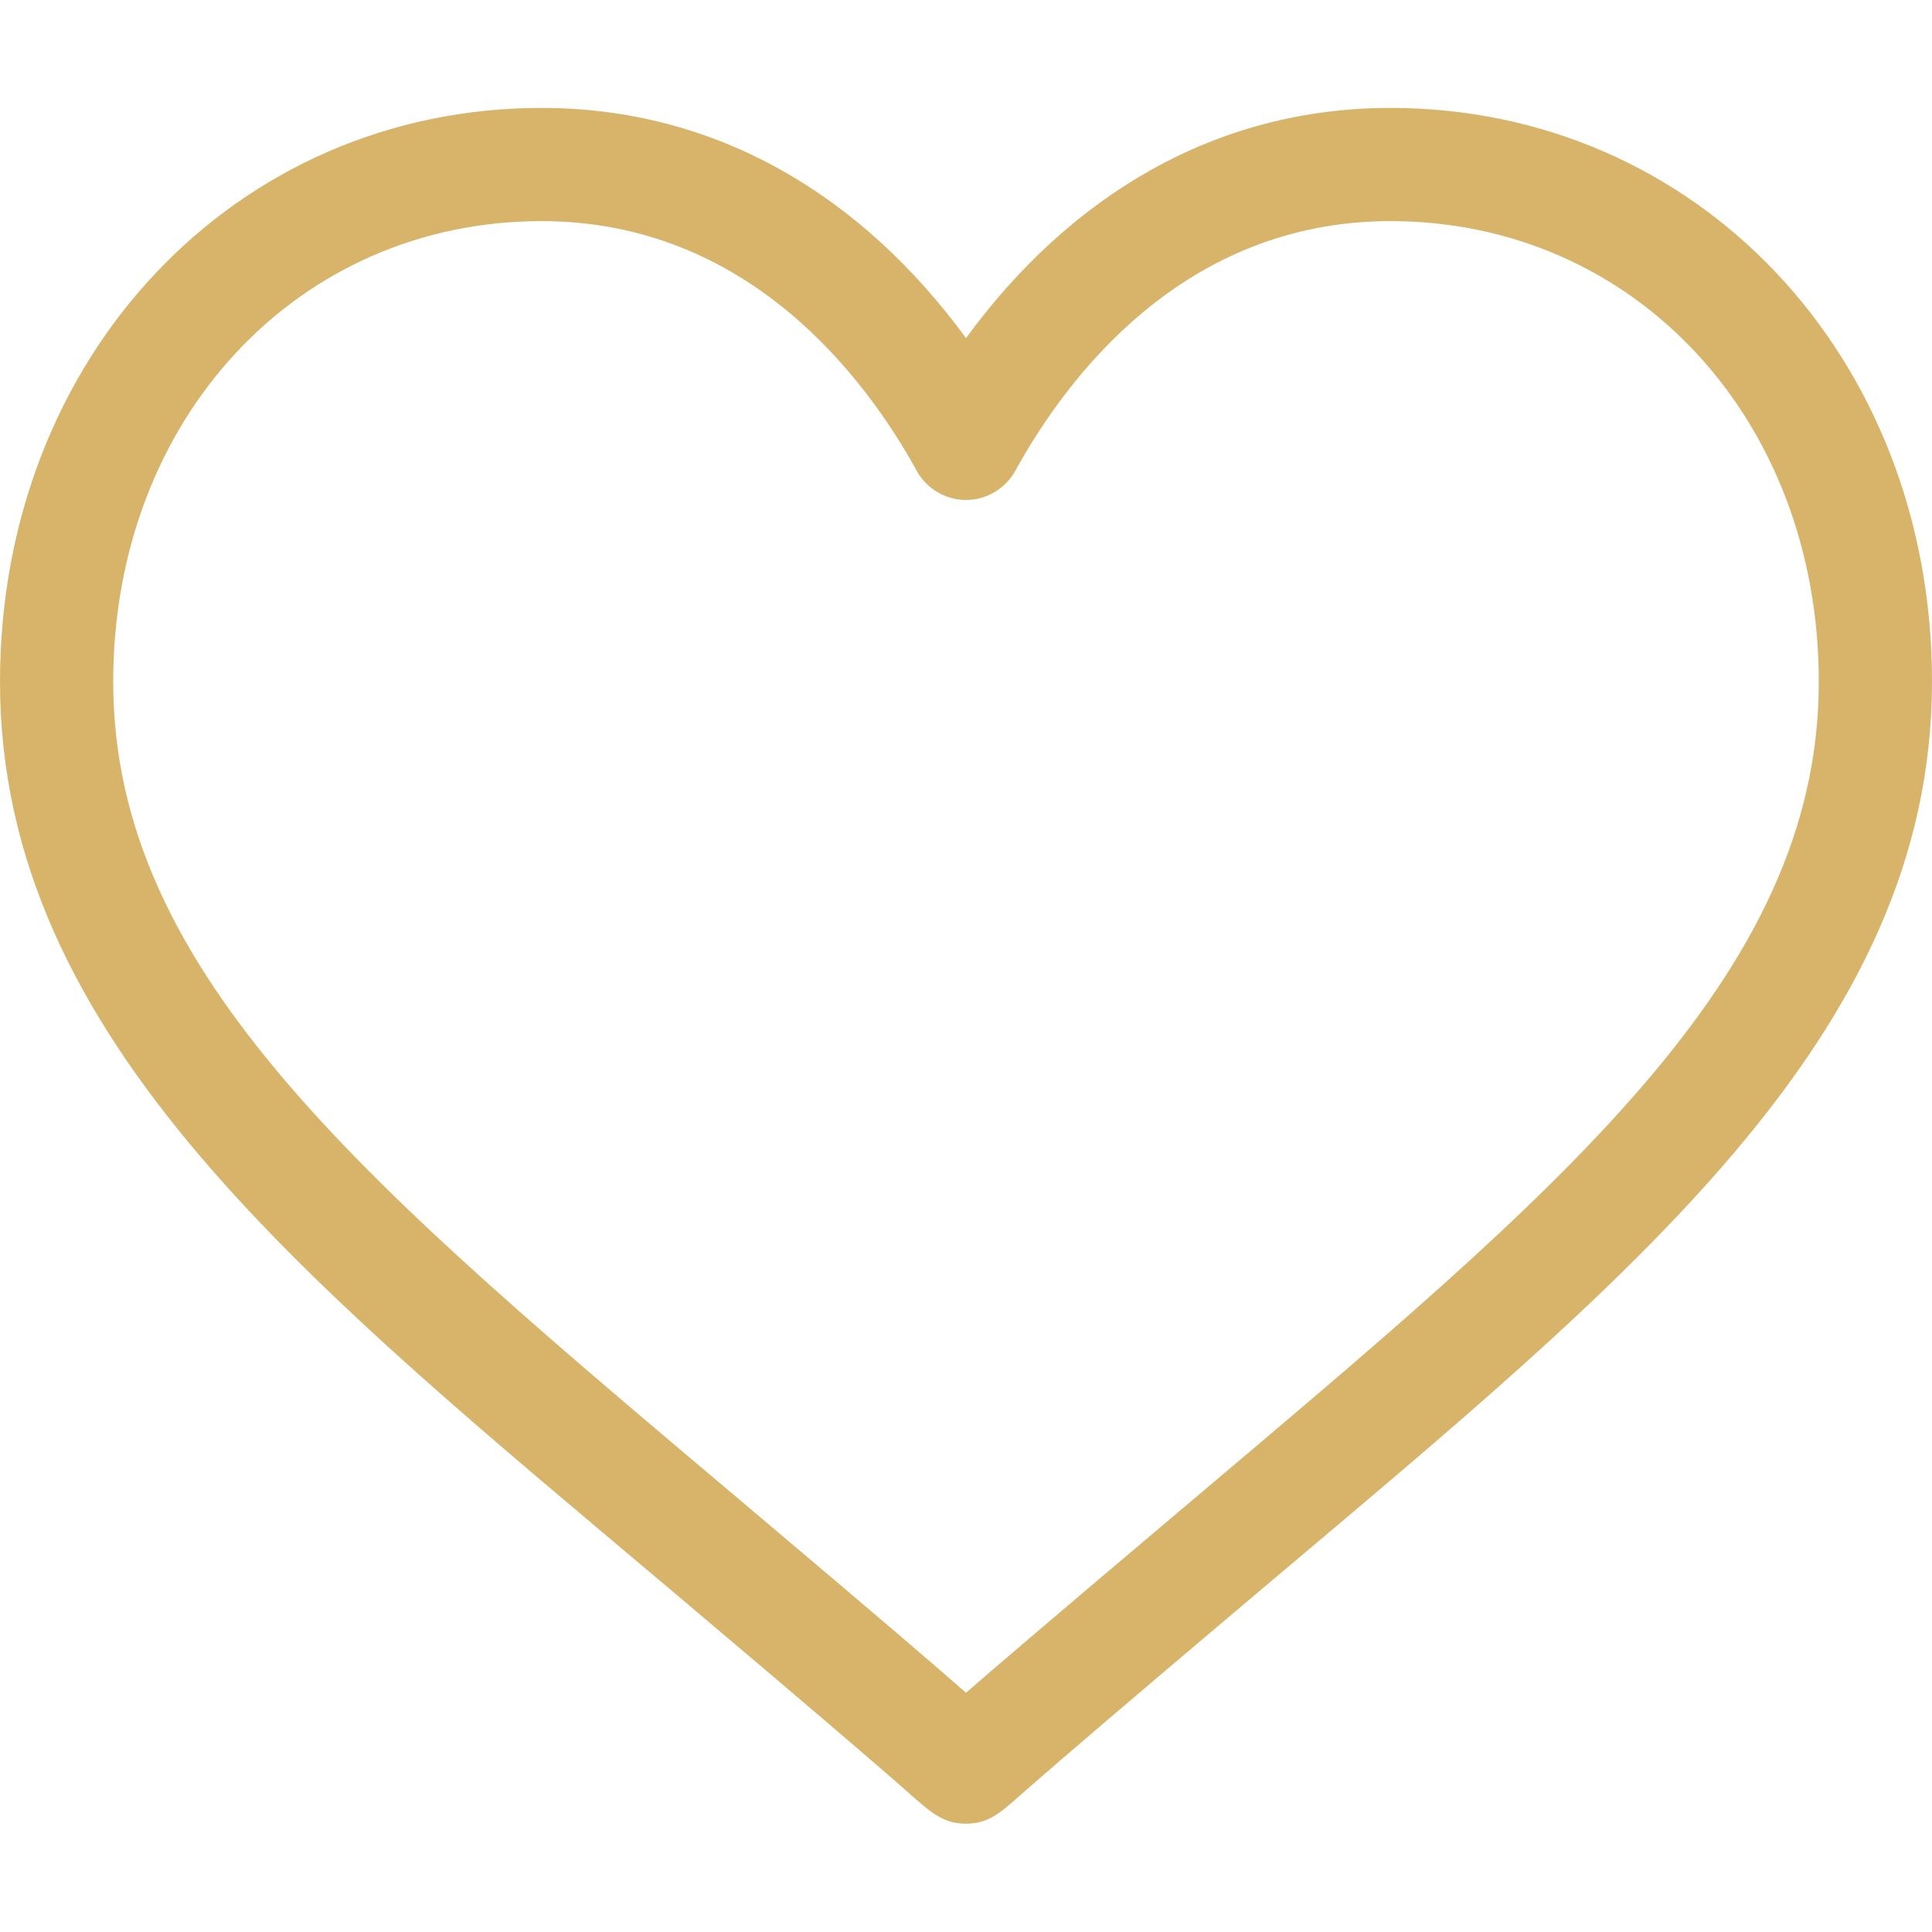
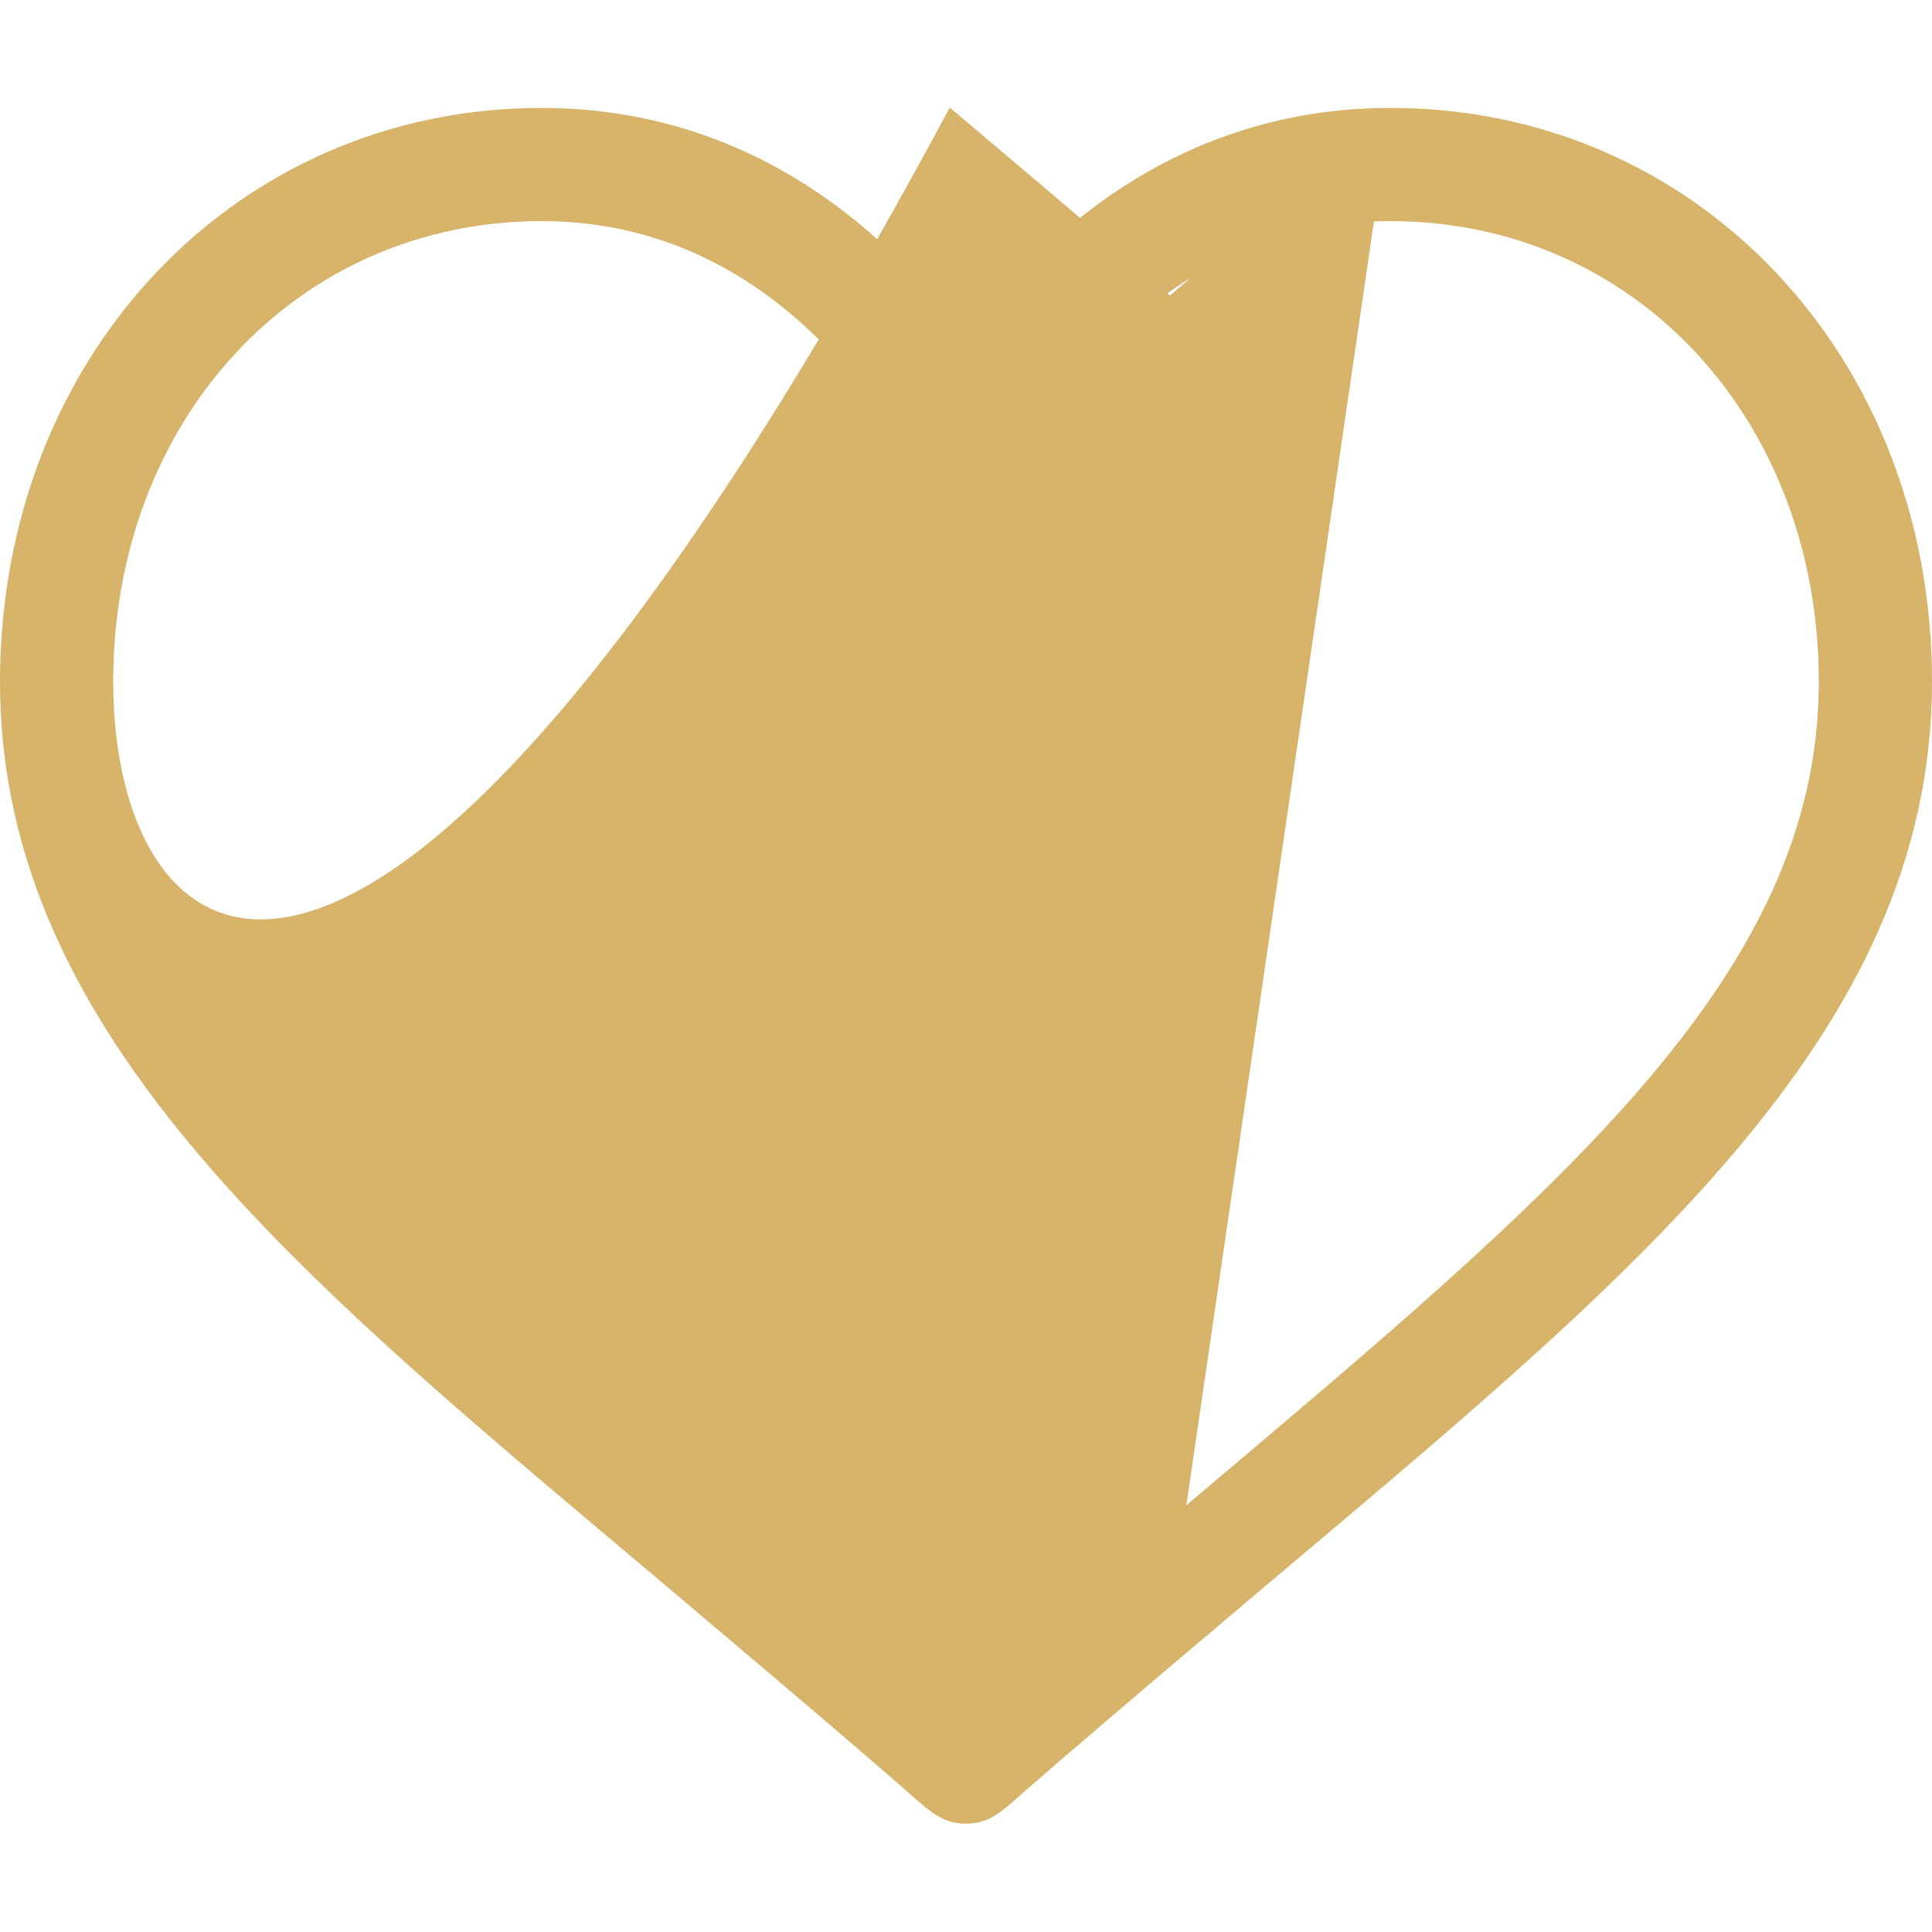
<svg xmlns="http://www.w3.org/2000/svg" version="1.1" id="Capa_1" x="0px" y="0px" viewBox="0 0 512 512" style="enable-background:new 0 0 512 512;" xml:space="preserve">
  <style type="text/css">
	.st0{fill:#d7b46a;}
</style>
  <g>
    <g>
      <g>
-         <path class="st0" d="M368.5,28.6c-46.6,0-85,23.4-112.5,61c-27.5-37.6-65.9-61-112.5-61C62.4,28.6,0,94.4,0,180.7     c0,95.1,82.3,160.1,178.2,241c38.6,32.6,49.8,42.3,58.7,50c9,7.8,12.1,11.6,19.1,11.6c7,0,10.3-4.1,17.4-10.2     c8.4-7.3,21-18.2,60.3-51.4c98.2-82.9,178.3-147,178.3-241.1C512,94.4,449.7,28.6,368.5,28.6z M314.4,398.9     c-36.1,30.5-49.9,42.3-58.4,49.7c-8.9-7.8-20.5-17.8-58.4-49.8C98.1,314.8,30,258.6,30,180.7c0-69.6,48.8-122.1,113.5-122.1     c54.7,0,85.8,41.4,99.4,66.1c2.6,4.8,7.7,7.8,13.1,7.8s10.5-3,13.1-7.8c13.6-24.7,44.6-66.1,99.4-66.1     c64.7,0,113.5,52.5,113.5,122.1C482,259.1,412.7,315.8,314.4,398.9L314.4,398.9z" />
+         <path class="st0" d="M368.5,28.6c-46.6,0-85,23.4-112.5,61c-27.5-37.6-65.9-61-112.5-61C62.4,28.6,0,94.4,0,180.7     c0,95.1,82.3,160.1,178.2,241c38.6,32.6,49.8,42.3,58.7,50c9,7.8,12.1,11.6,19.1,11.6c7,0,10.3-4.1,17.4-10.2     c8.4-7.3,21-18.2,60.3-51.4c98.2-82.9,178.3-147,178.3-241.1C512,94.4,449.7,28.6,368.5,28.6z c-36.1,30.5-49.9,42.3-58.4,49.7c-8.9-7.8-20.5-17.8-58.4-49.8C98.1,314.8,30,258.6,30,180.7c0-69.6,48.8-122.1,113.5-122.1     c54.7,0,85.8,41.4,99.4,66.1c2.6,4.8,7.7,7.8,13.1,7.8s10.5-3,13.1-7.8c13.6-24.7,44.6-66.1,99.4-66.1     c64.7,0,113.5,52.5,113.5,122.1C482,259.1,412.7,315.8,314.4,398.9L314.4,398.9z" />
      </g>
    </g>
  </g>
</svg>